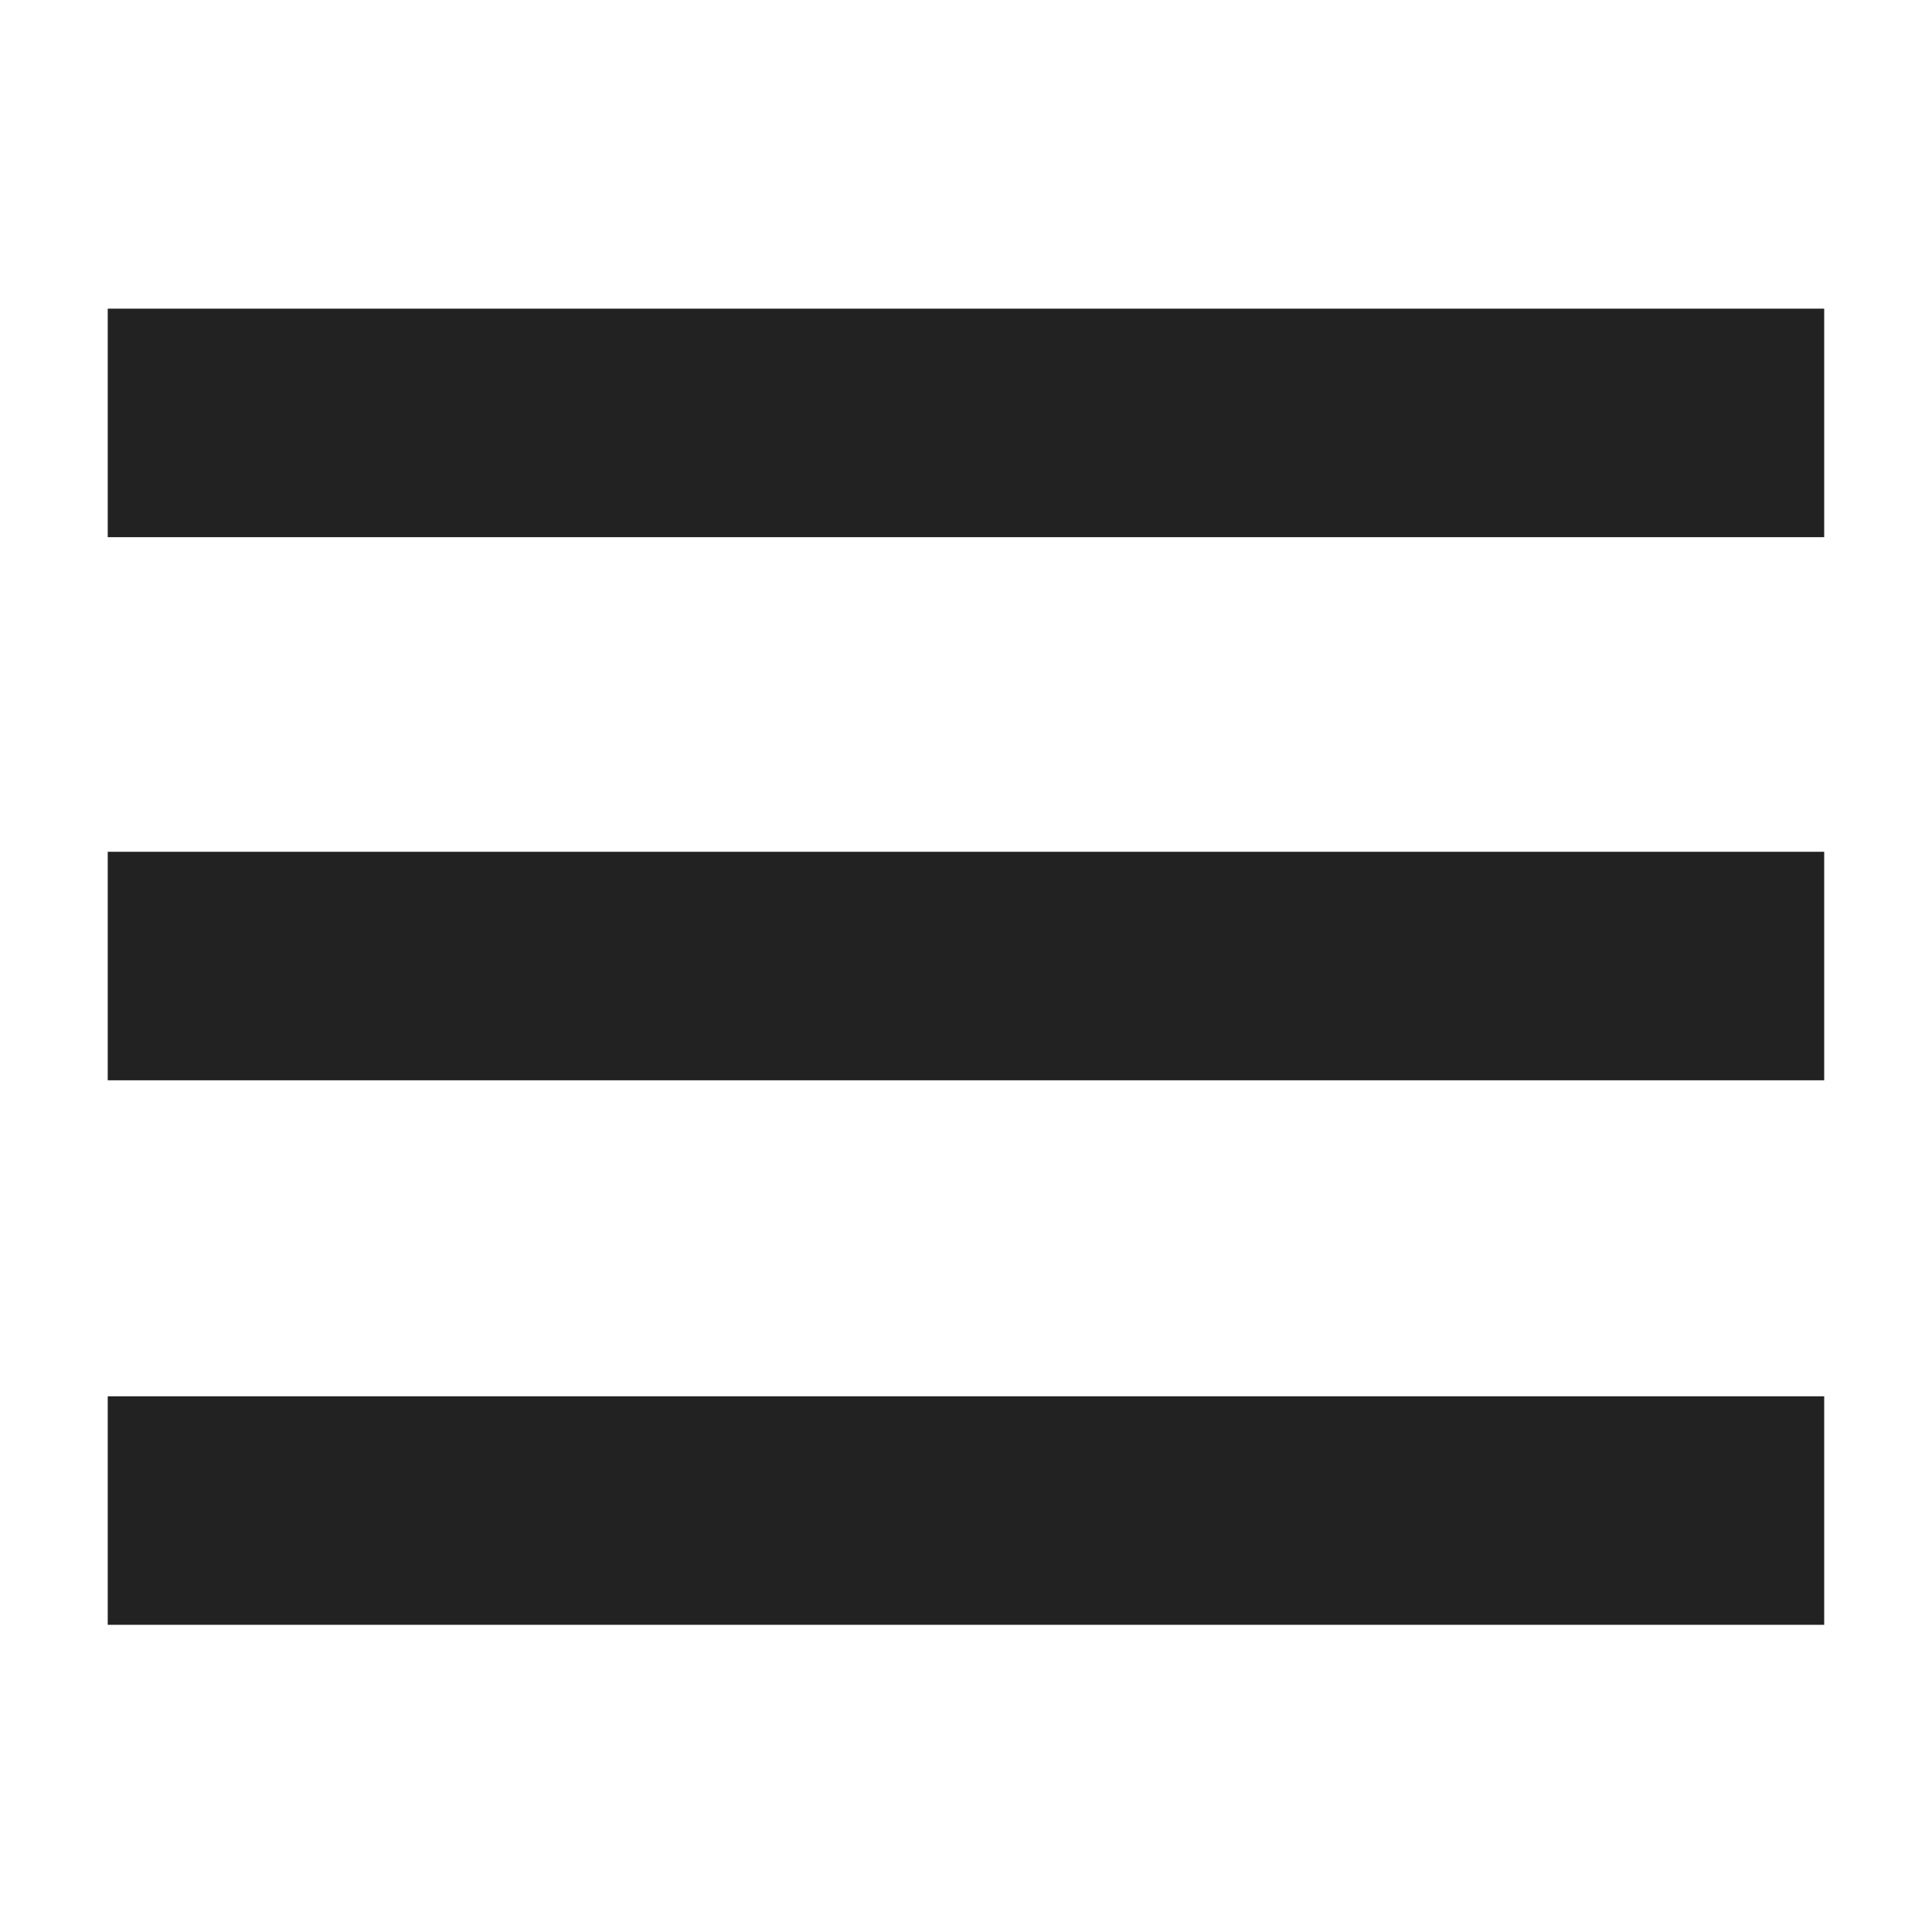
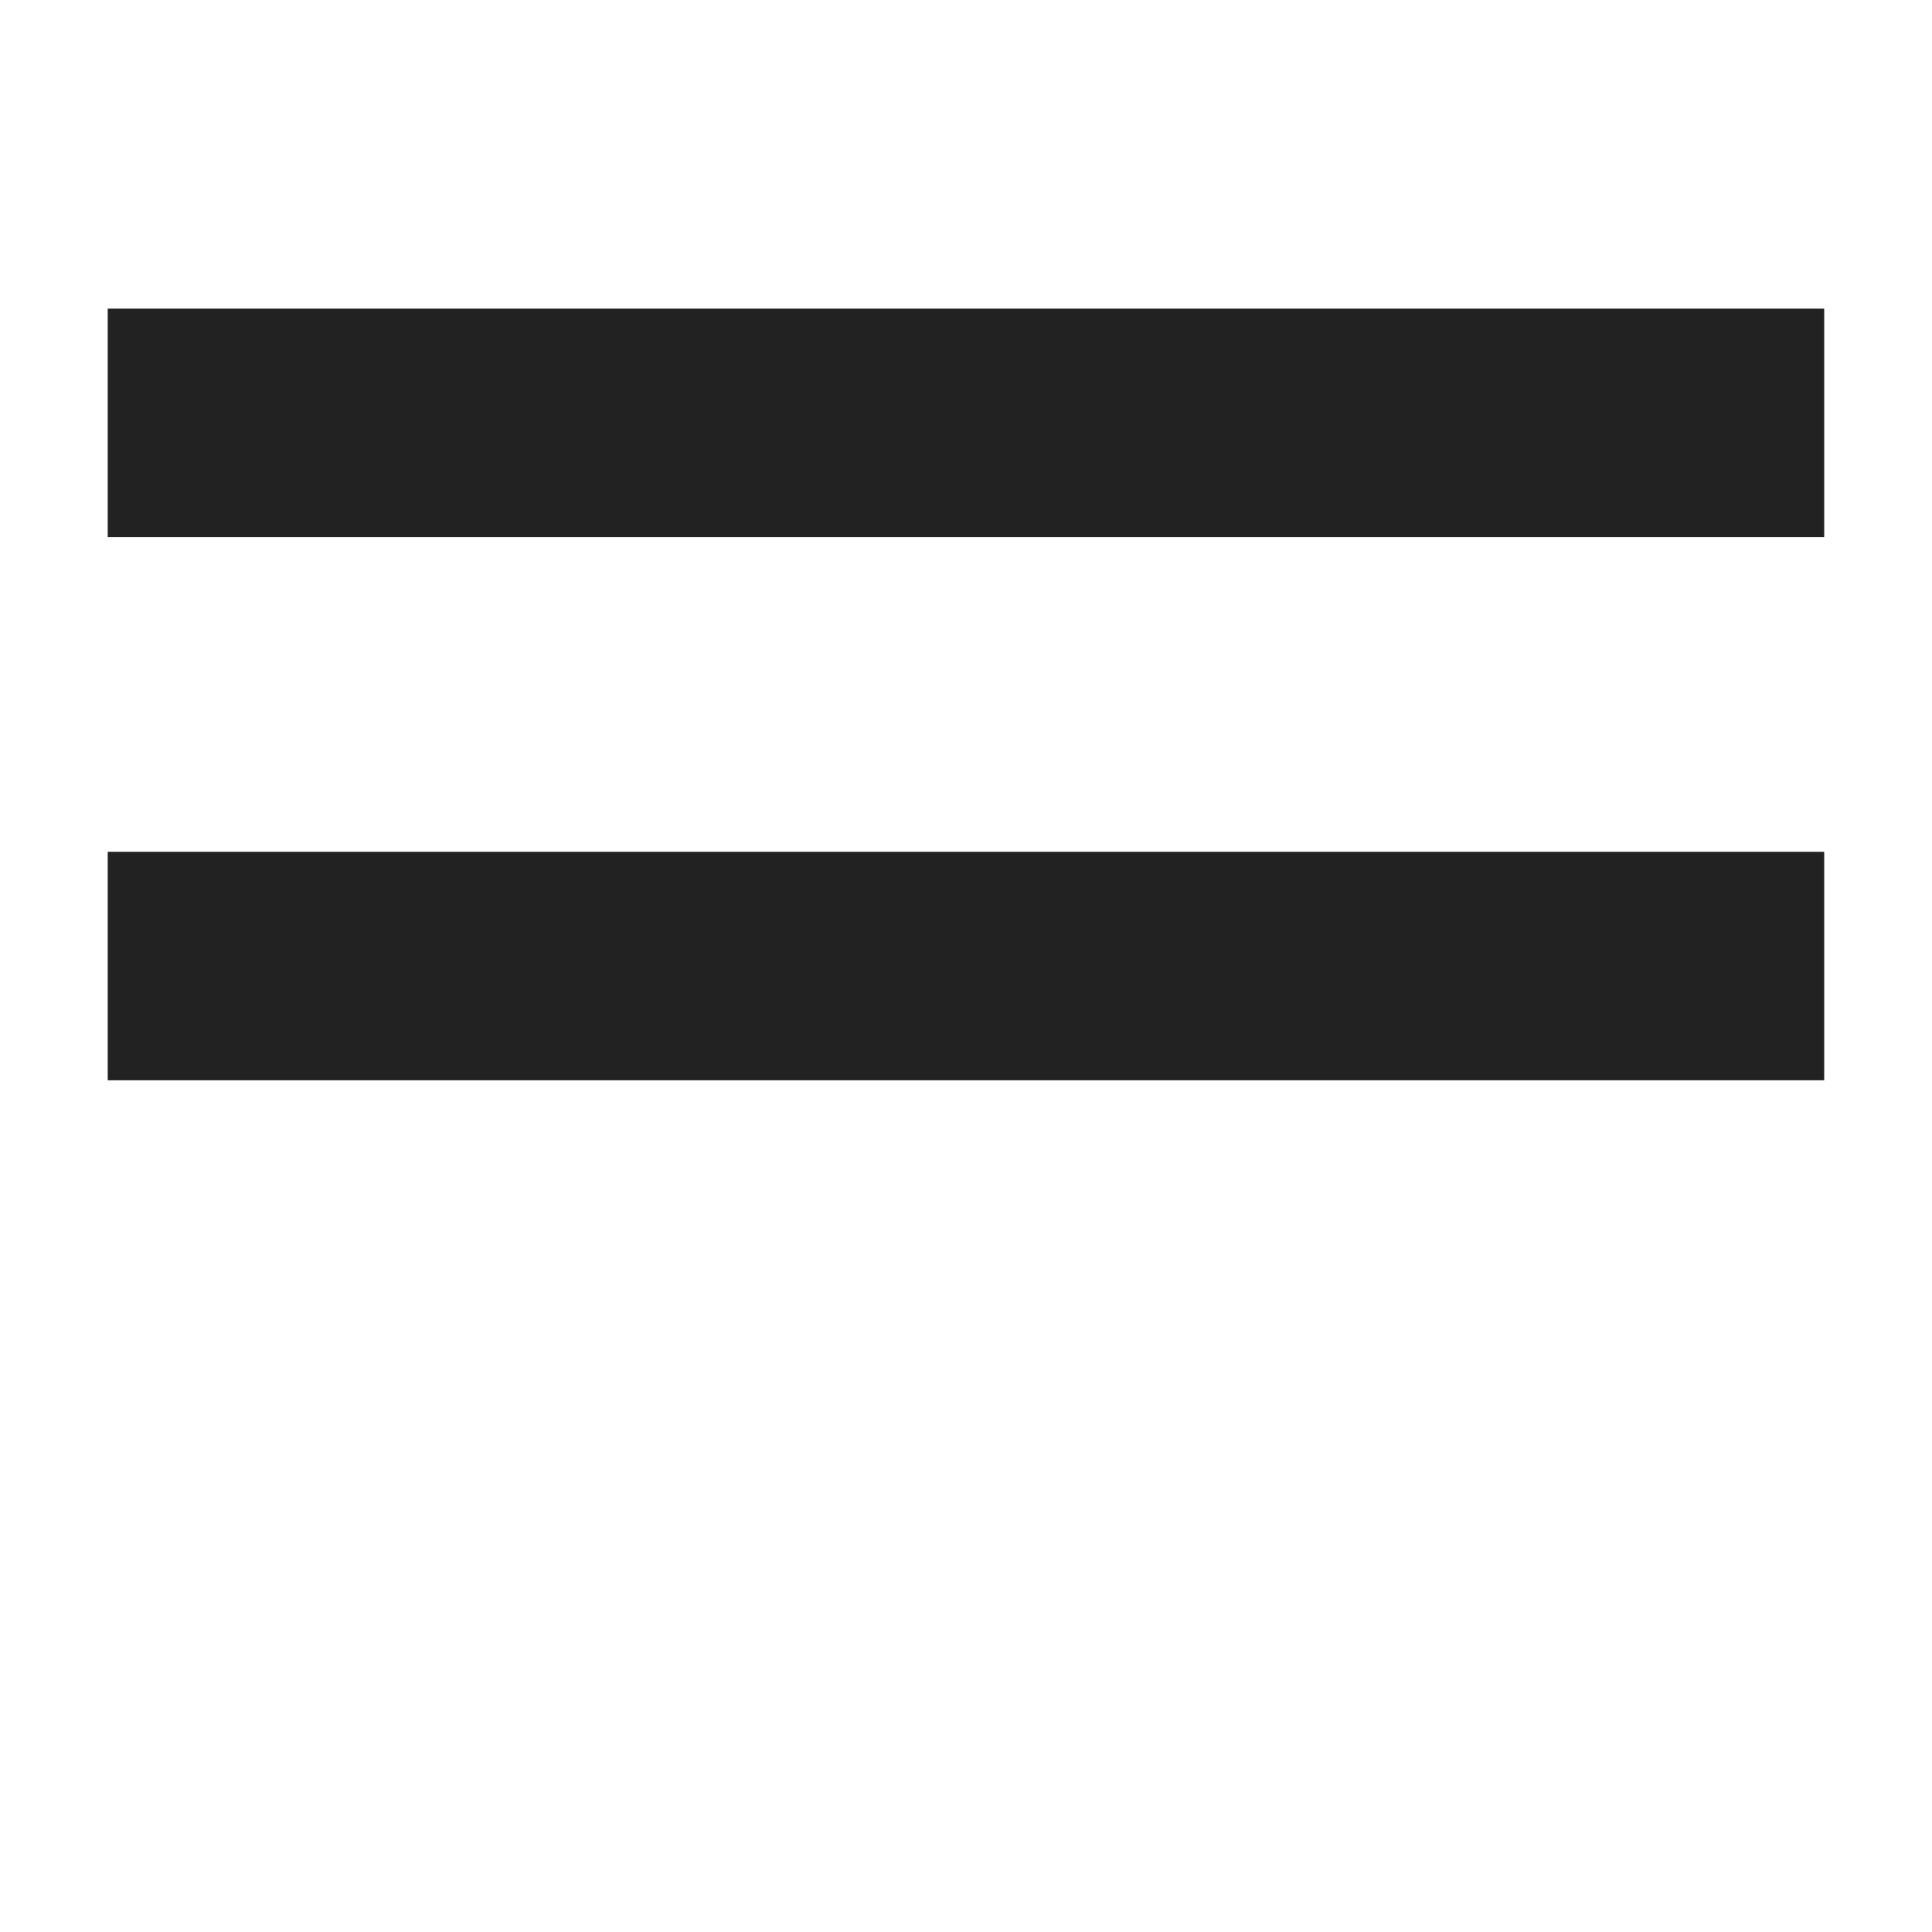
<svg xmlns="http://www.w3.org/2000/svg" version="1.1" id="Layer_1" x="0px" y="0px" width="25px" height="25px" viewBox="0 0 25 25" enable-background="new 0 0 25 25" xml:space="preserve">
  <g>
    <g>
      <g>
        <rect x="1.394" y="3.994" fill="#222222" width="22.211" height="2.957" />
      </g>
      <g>
-         <rect x="1.394" y="18.068" fill="#222222" width="22.211" height="2.957" />
-       </g>
+         </g>
    </g>
    <g>
      <rect x="1.394" y="11.022" fill="#222222" width="22.211" height="2.957" />
    </g>
  </g>
</svg>